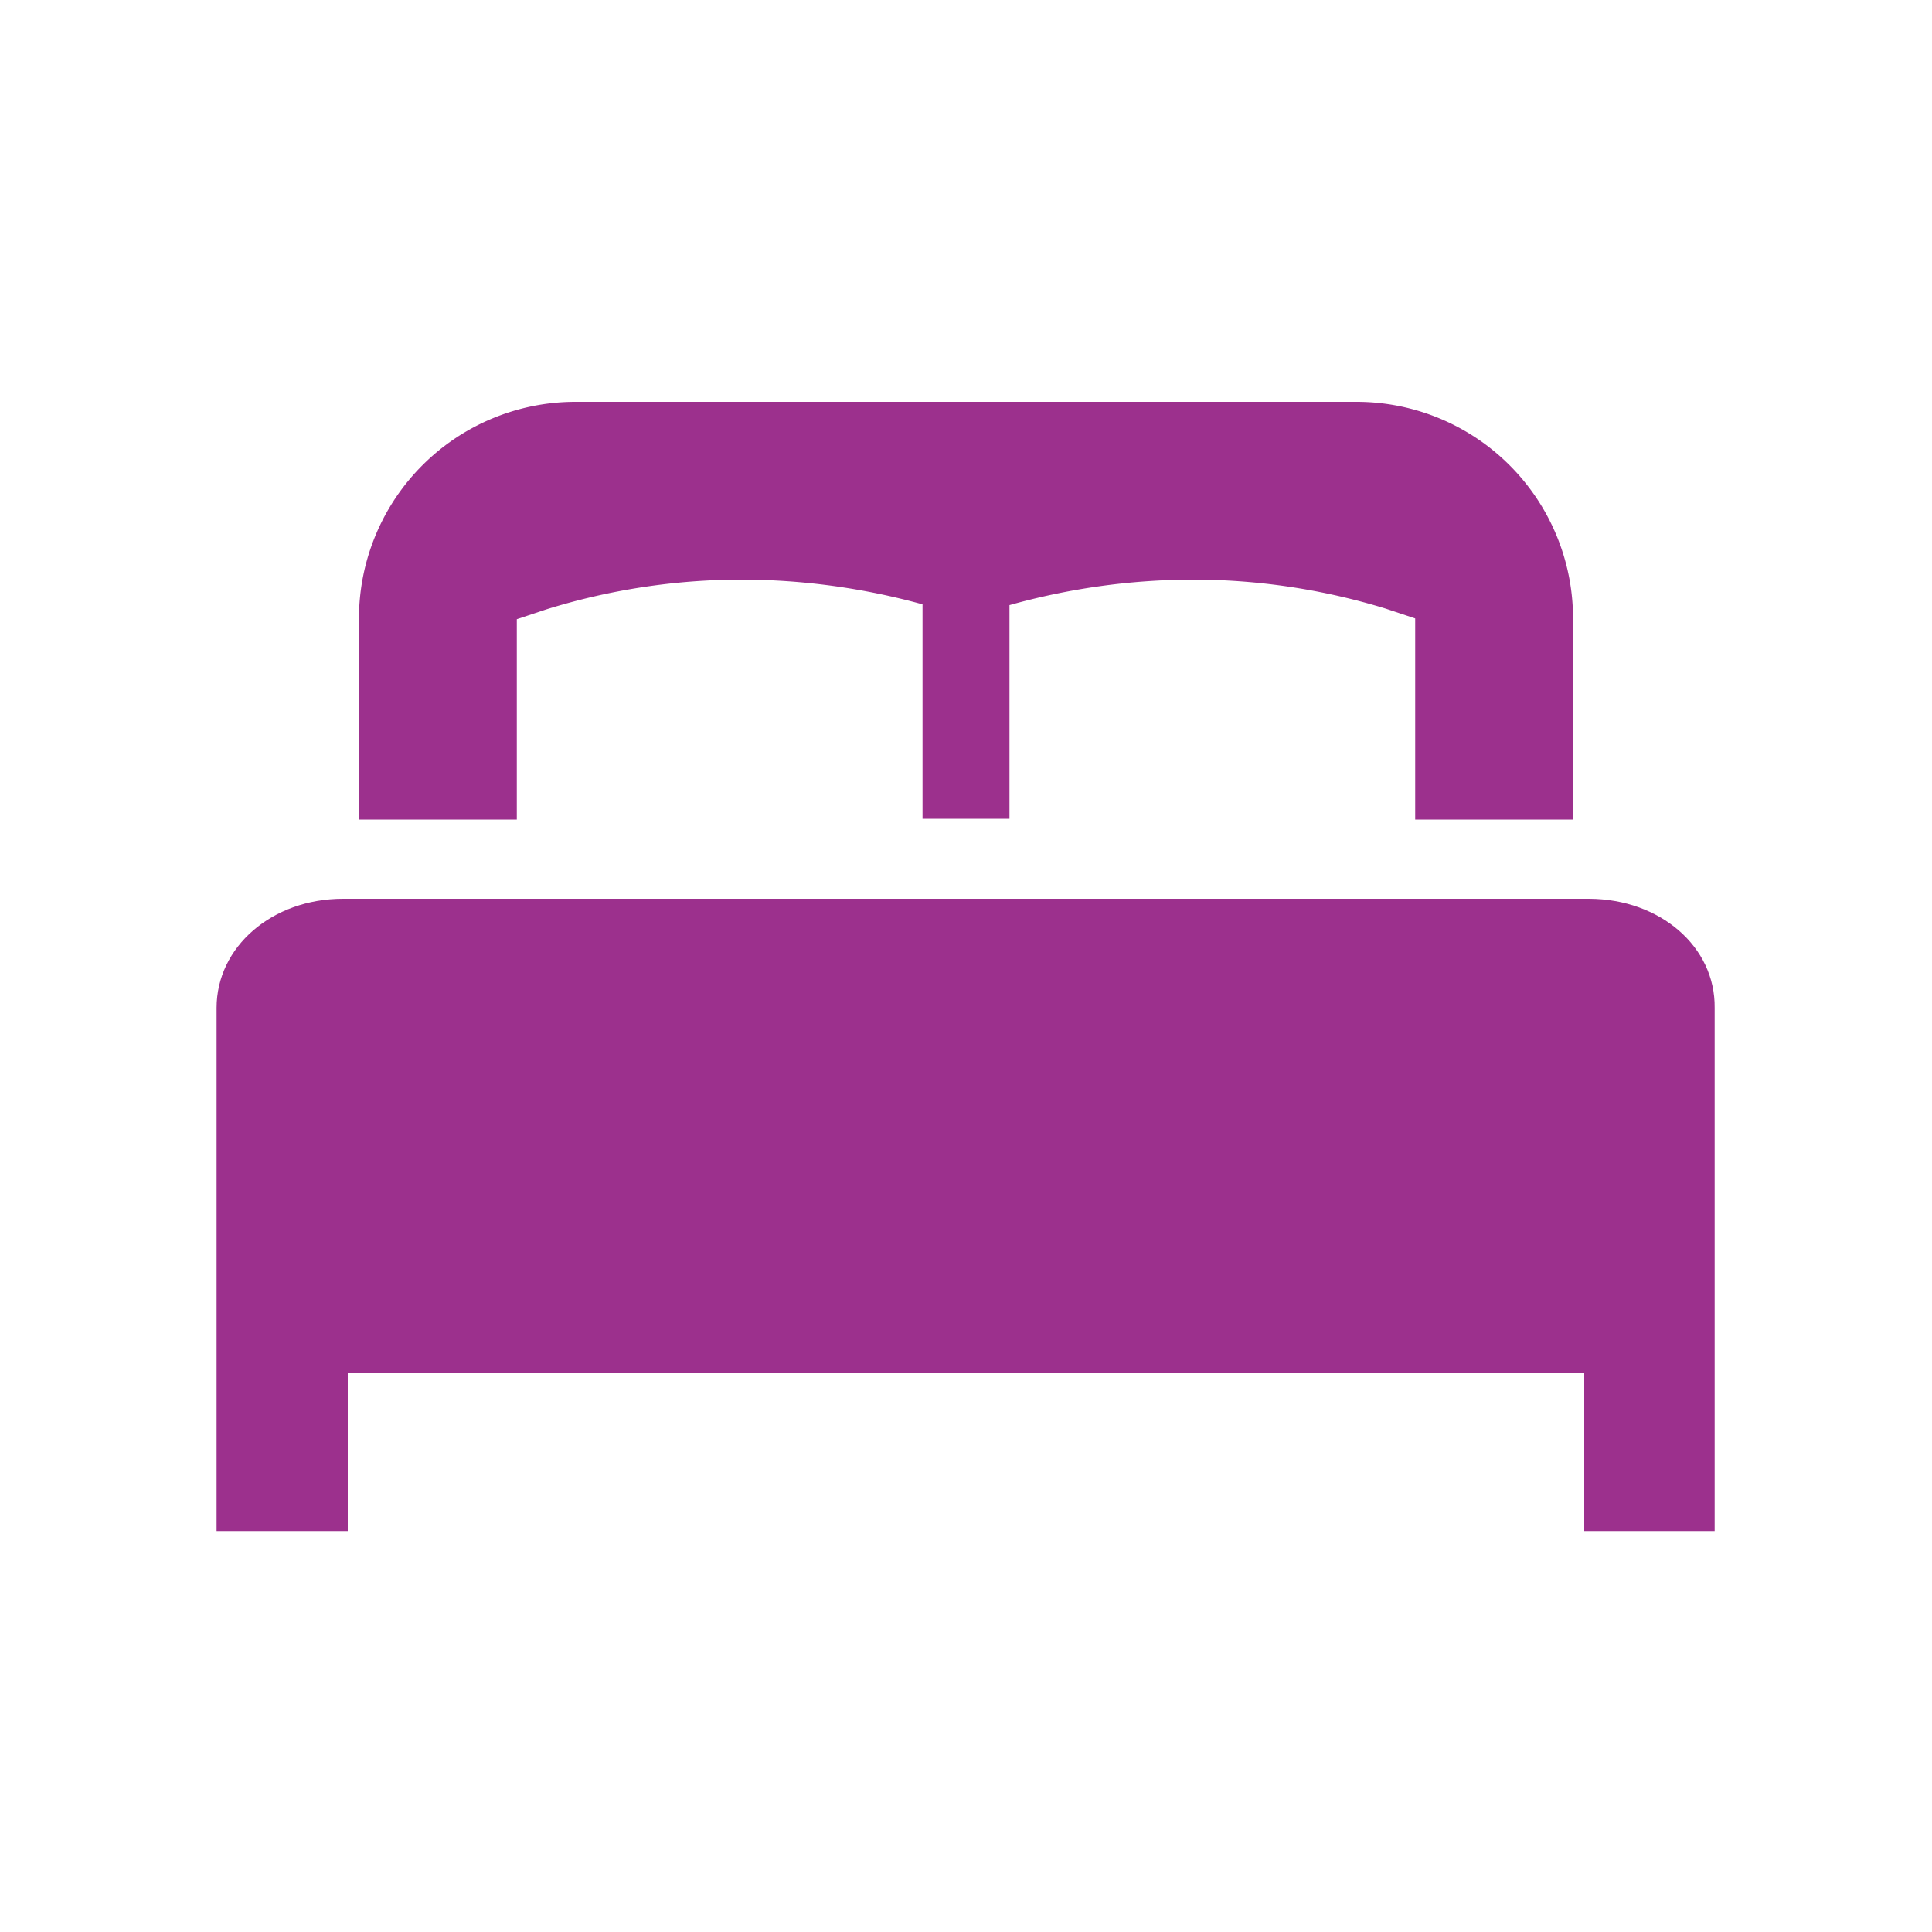
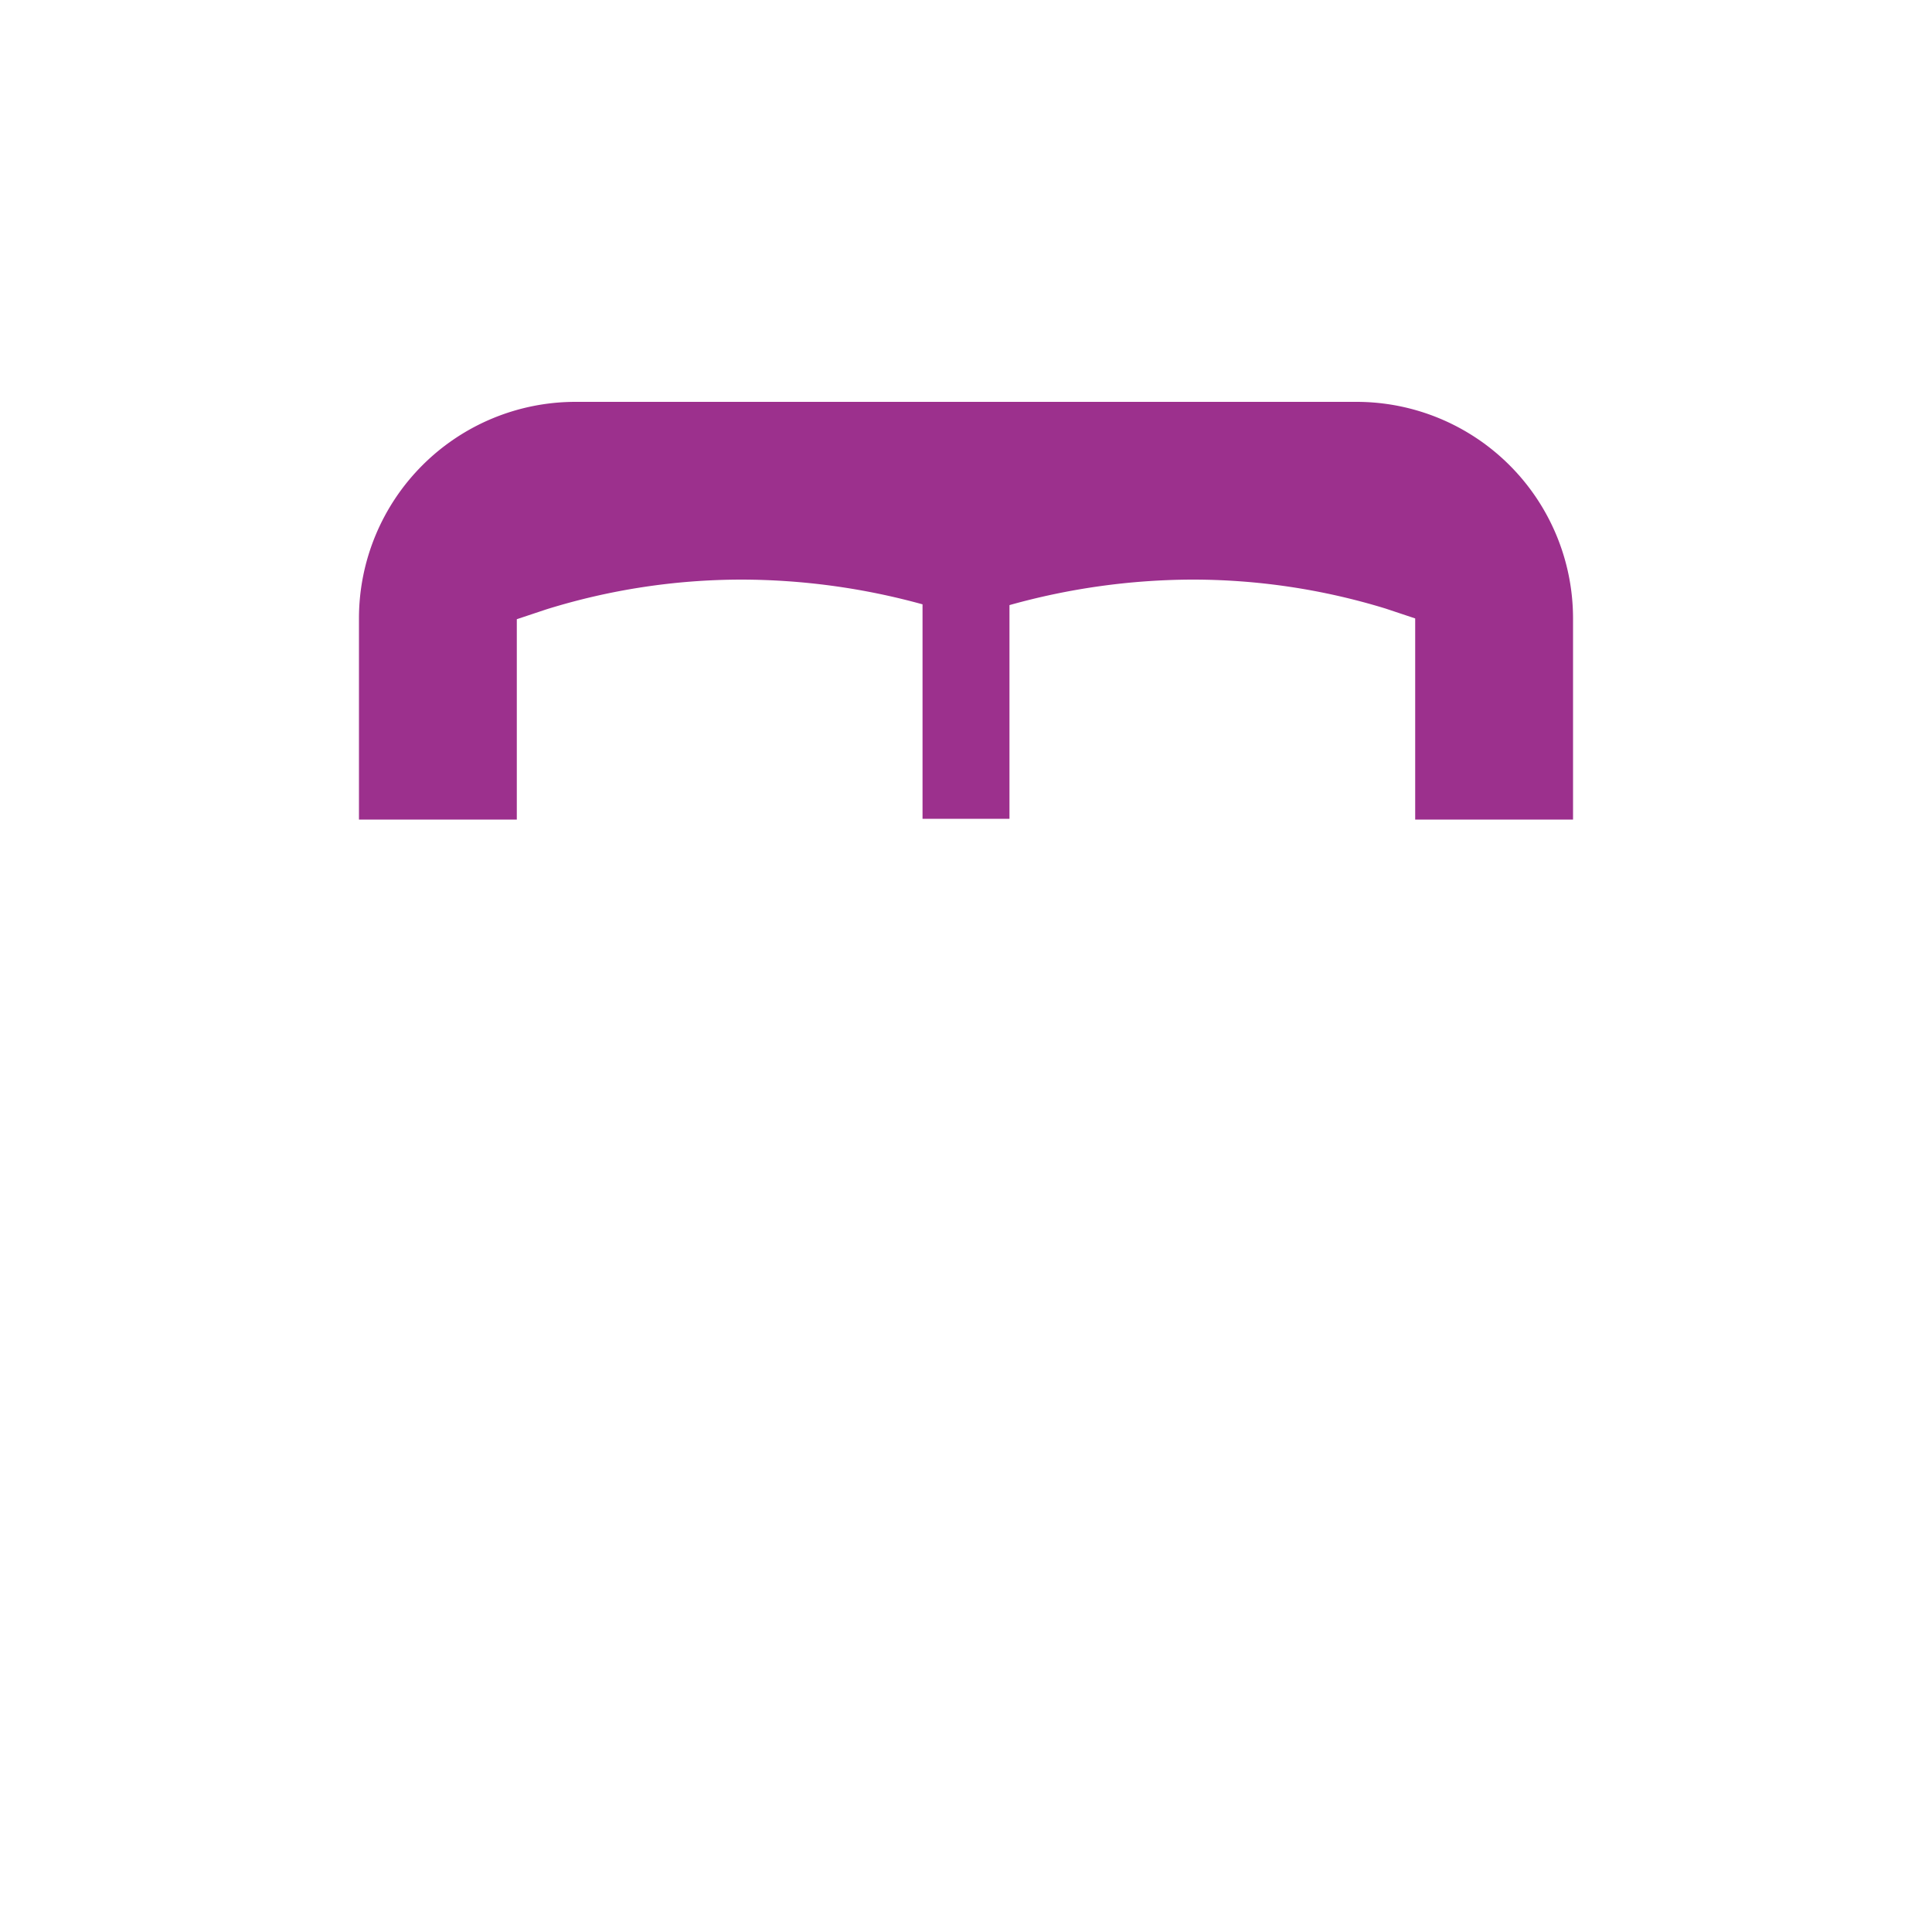
<svg xmlns="http://www.w3.org/2000/svg" viewBox="0 0 100 100">
  <defs>
    <style>.cls-1{fill:none;}.cls-2{fill:#9c308d;}</style>
  </defs>
  <g id="レイヤー_2" data-name="レイヤー 2">
    <g id="fill">
      <rect class="cls-1" width="100" height="100" />
-       <path class="cls-2" d="M82.26,46.52H17.76c-3.68,0-6.55,2.49-6.55,5.65V79.25H18V71.08H82v8.17h6.75V52.17C88.79,49,85.93,46.54,82.26,46.52Z" />
      <path class="cls-2" d="M26.75,32.05l1.53-.51A34.07,34.07,0,0,1,38.37,30a35.43,35.43,0,0,1,9.38,1.28v11.1h4.5V31.32A35.43,35.43,0,0,1,61.63,30a34.07,34.07,0,0,1,10.09,1.5l1.53.51V42.42h8.17V32a11.21,11.21,0,0,0-11.2-11.2H29.78A11.21,11.21,0,0,0,18.58,32V42.42h8.17Z" />
    </g>
  </g>
</svg>